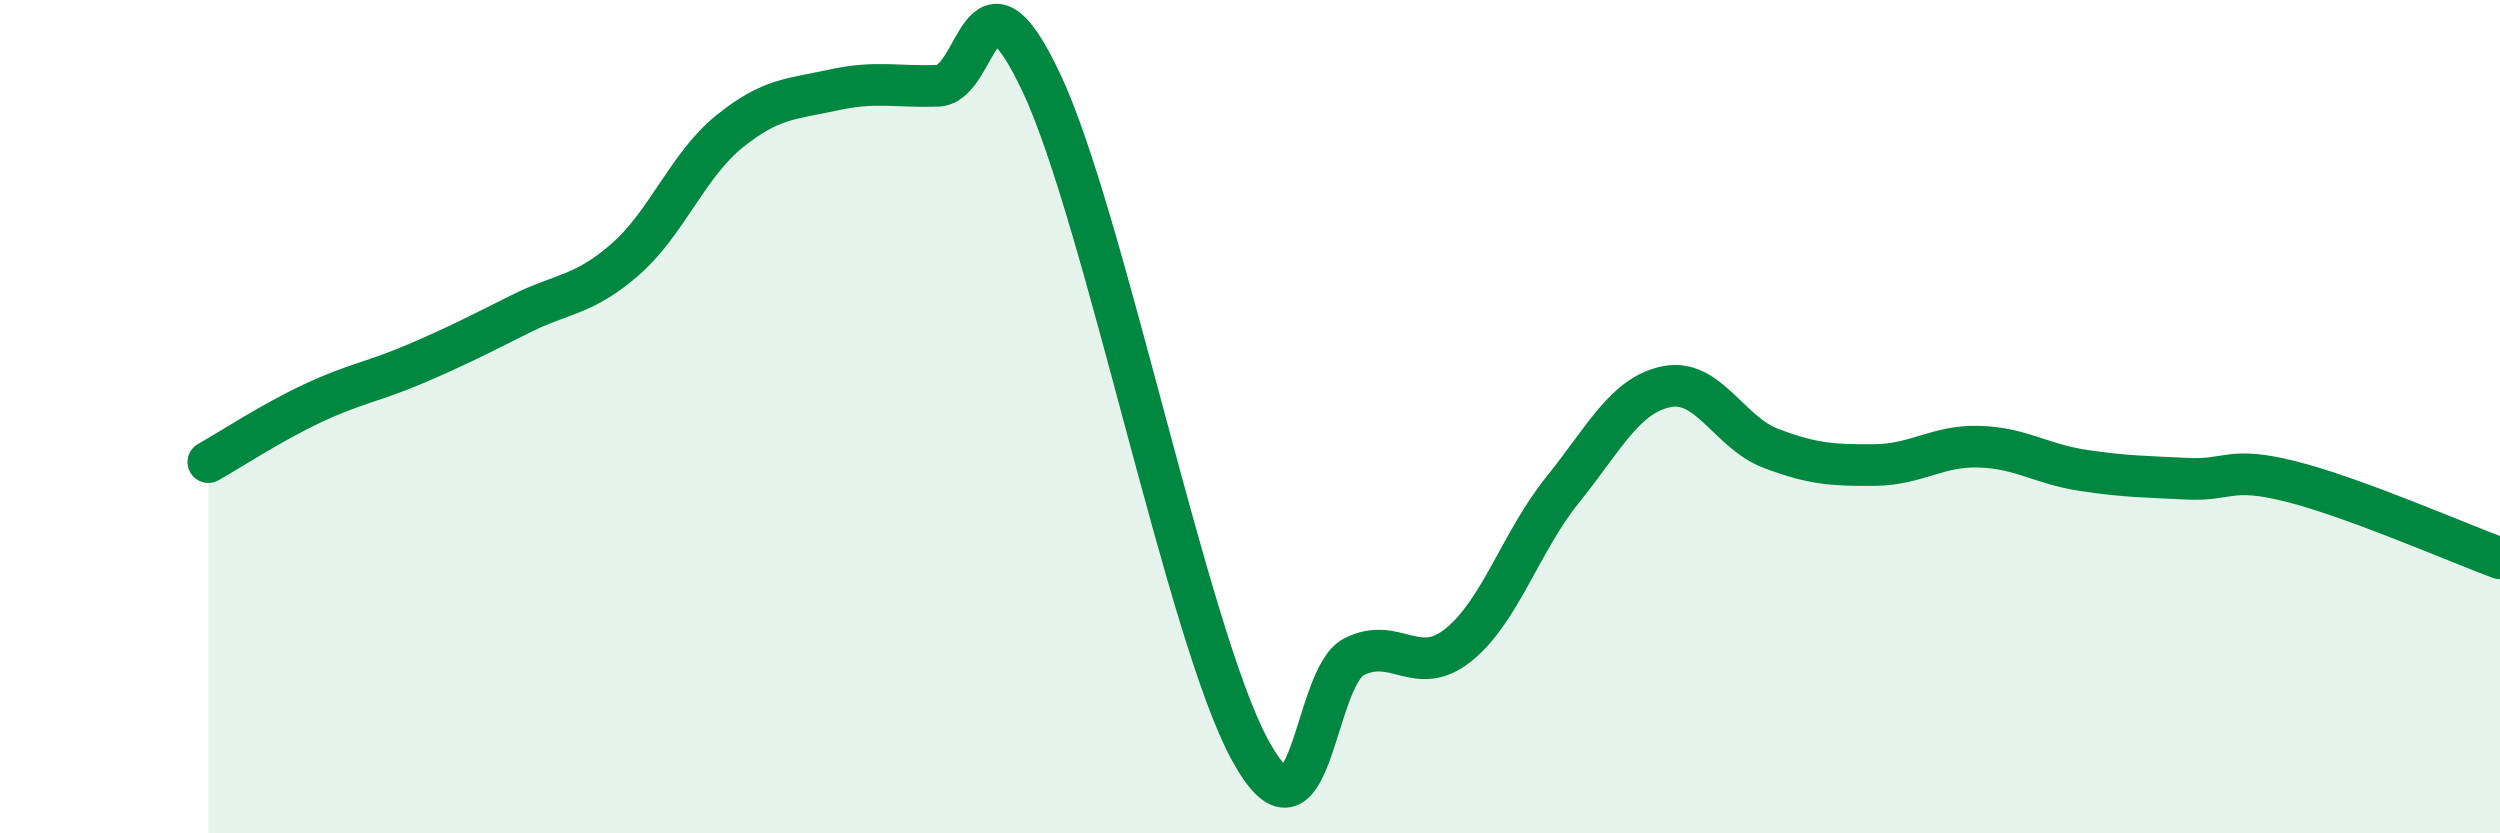
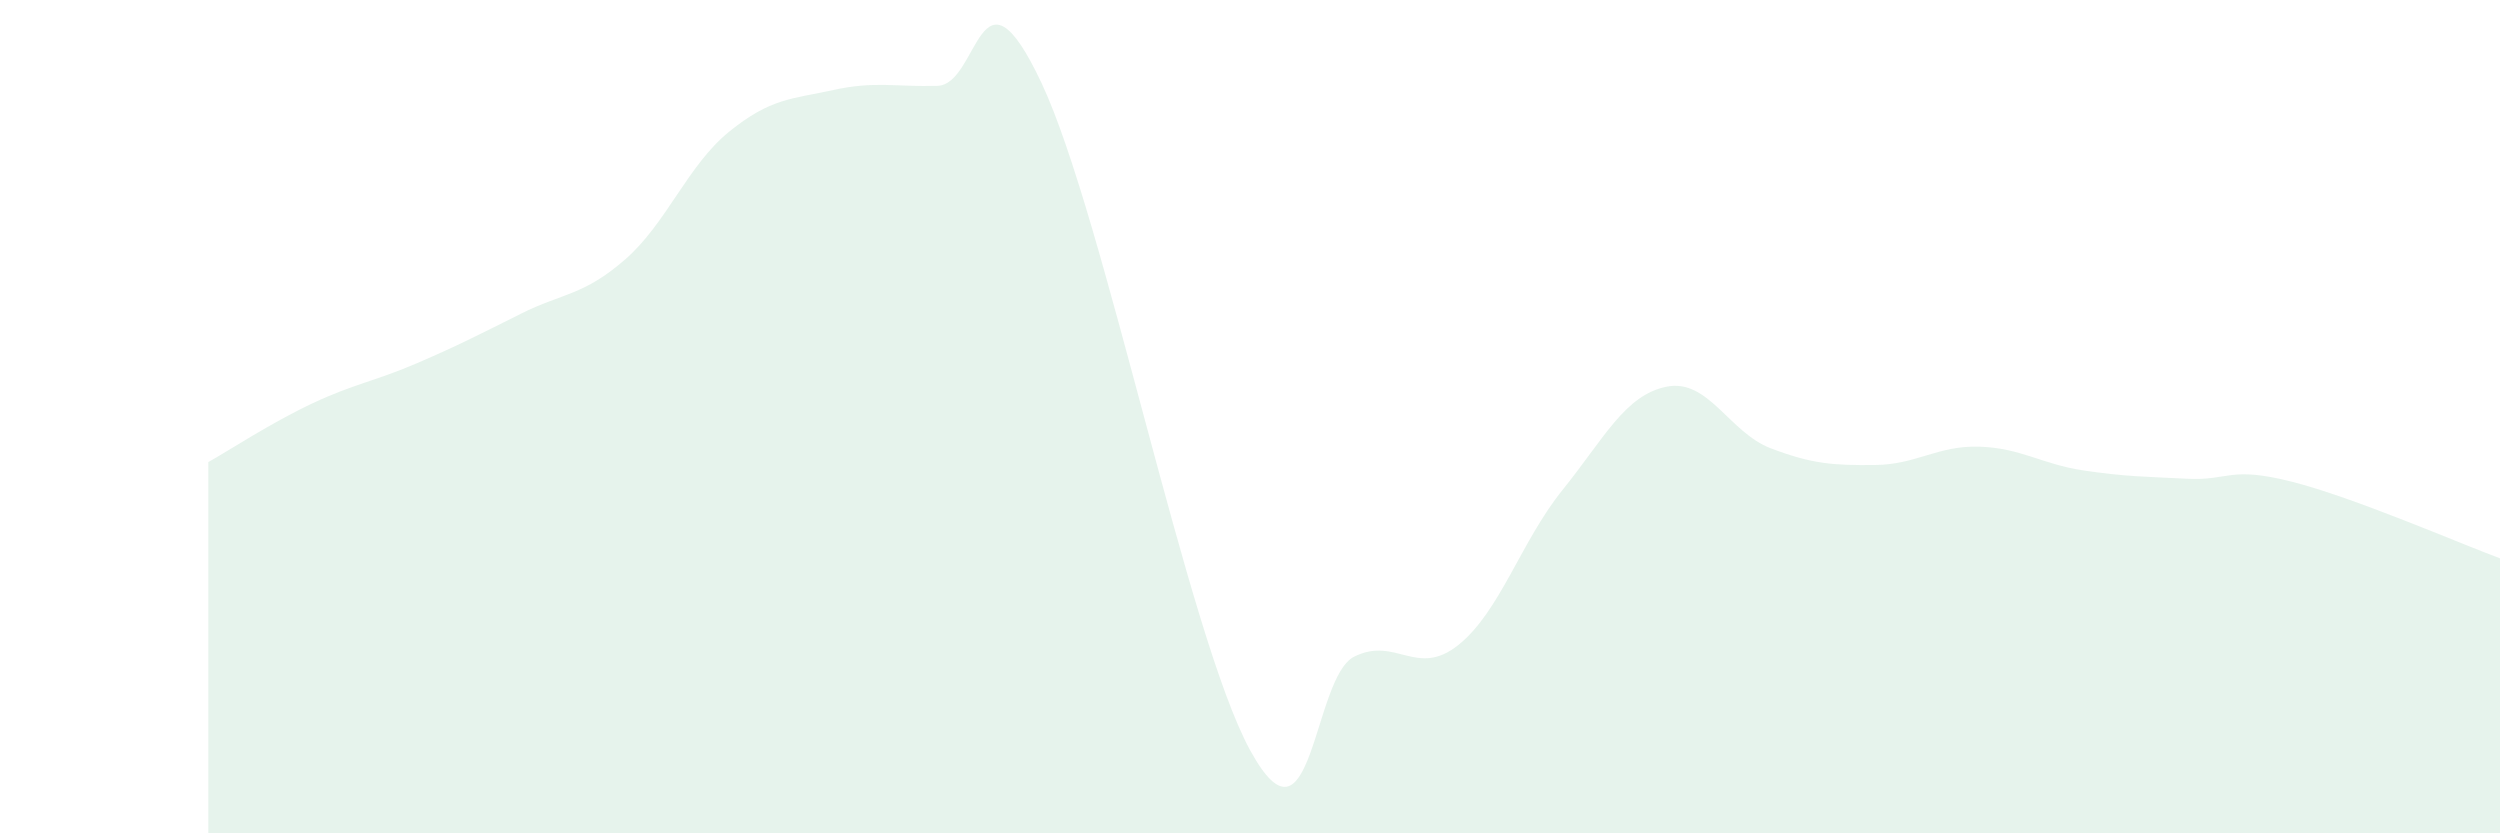
<svg xmlns="http://www.w3.org/2000/svg" width="60" height="20" viewBox="0 0 60 20">
  <path d="M 5,11.09 C 5.5,10.81 6.5,10.15 7.5,9.68 C 8.5,9.21 9,9.15 10,8.72 C 11,8.29 11.5,8.03 12.5,7.53 C 13.5,7.03 14,7.1 15,6.23 C 16,5.36 16.5,3.97 17.5,3.16 C 18.5,2.35 19,2.38 20,2.16 C 21,1.94 21.5,2.09 22.5,2.06 C 23.5,2.03 23.5,-1.19 25,2 C 26.5,5.19 28.5,15.25 30,18 C 31.5,20.75 31.5,16.26 32.5,15.76 C 33.5,15.26 34,16.28 35,15.48 C 36,14.68 36.5,13 37.5,11.76 C 38.5,10.52 39,9.48 40,9.28 C 41,9.08 41.5,10.38 42.5,10.76 C 43.5,11.14 44,11.17 45,11.16 C 46,11.15 46.5,10.69 47.5,10.72 C 48.5,10.75 49,11.14 50,11.29 C 51,11.44 51.5,11.44 52.5,11.49 C 53.5,11.54 53.5,11.18 55,11.56 C 56.5,11.94 59,13.03 60,13.4L60 20L5 20Z" fill="#008740" opacity="0.1" stroke-linecap="round" stroke-linejoin="round" />
-   <path d="M 5,11.09 C 5.5,10.81 6.5,10.15 7.5,9.68 C 8.5,9.21 9,9.15 10,8.72 C 11,8.29 11.5,8.03 12.5,7.53 C 13.5,7.03 14,7.1 15,6.23 C 16,5.36 16.5,3.97 17.5,3.16 C 18.5,2.35 19,2.38 20,2.16 C 21,1.94 21.5,2.09 22.5,2.06 C 23.5,2.03 23.5,-1.19 25,2 C 26.5,5.19 28.5,15.25 30,18 C 31.5,20.75 31.5,16.26 32.5,15.76 C 33.5,15.26 34,16.28 35,15.48 C 36,14.68 36.5,13 37.5,11.76 C 38.5,10.52 39,9.48 40,9.28 C 41,9.08 41.5,10.38 42.5,10.76 C 43.5,11.14 44,11.17 45,11.16 C 46,11.15 46.5,10.69 47.5,10.72 C 48.5,10.75 49,11.14 50,11.29 C 51,11.44 51.5,11.44 52.5,11.49 C 53.5,11.54 53.5,11.18 55,11.56 C 56.5,11.94 59,13.03 60,13.4" stroke="#008740" stroke-width="1" fill="none" stroke-linecap="round" stroke-linejoin="round" />
</svg>